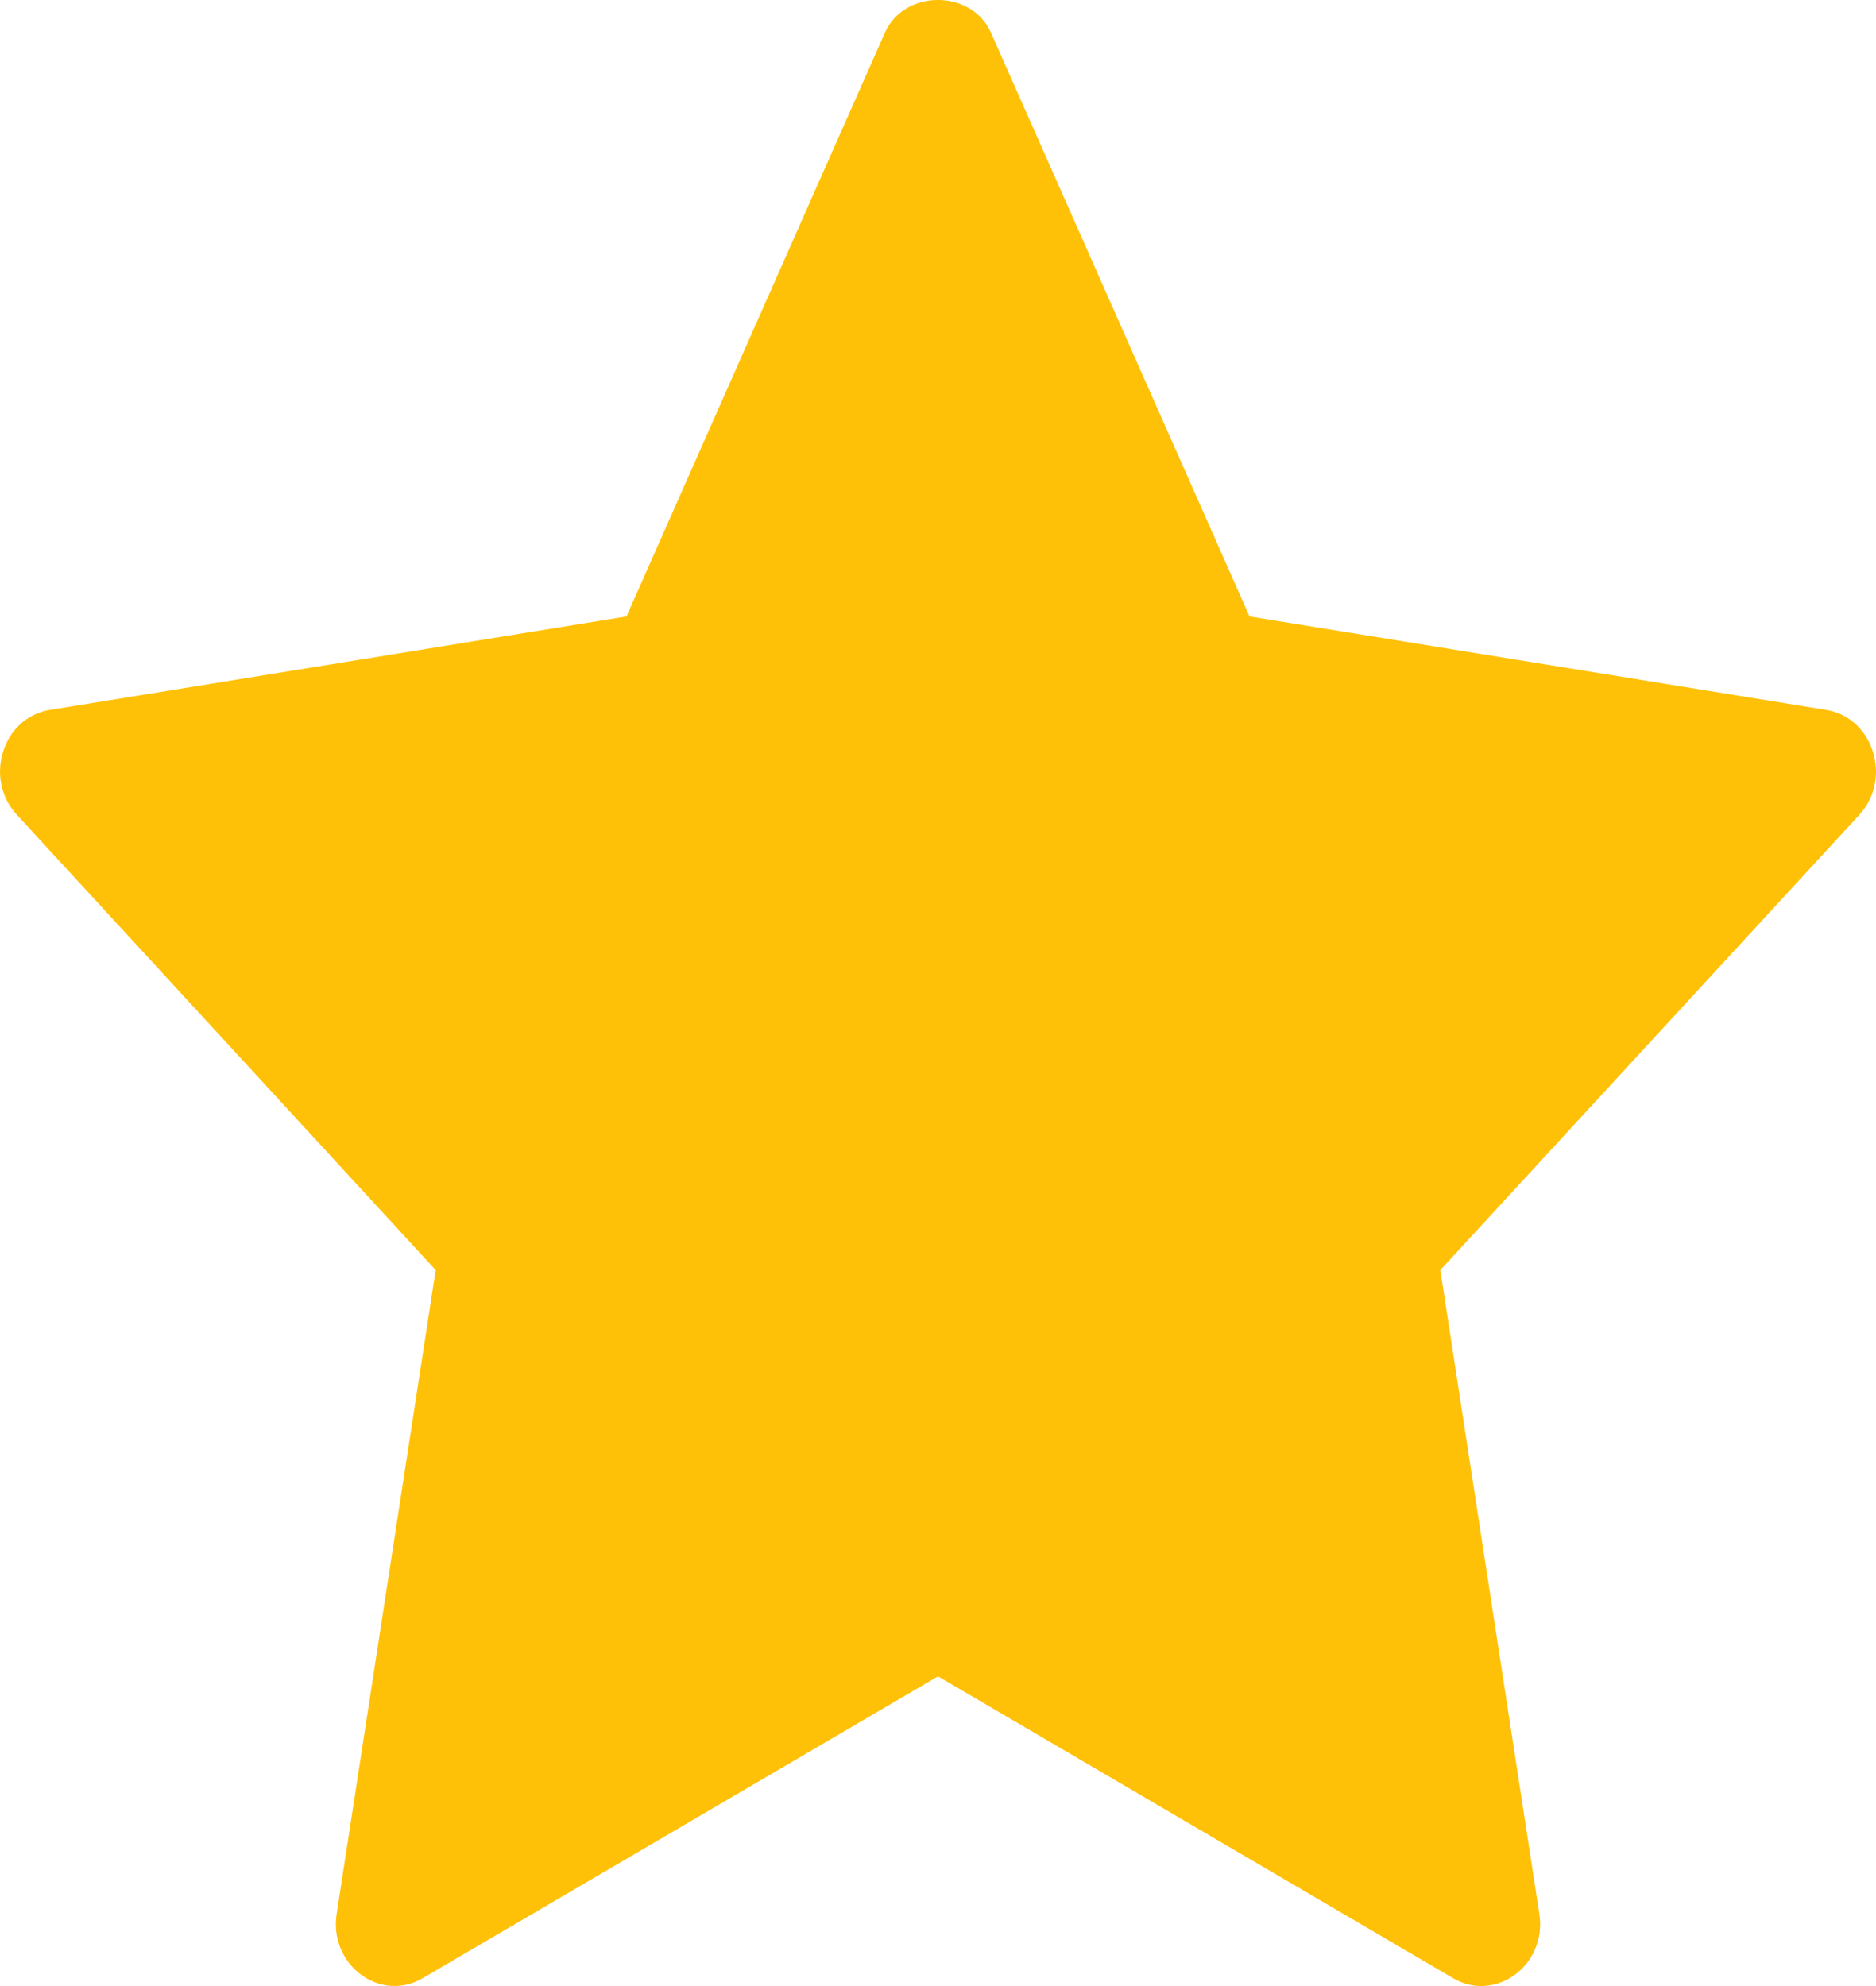
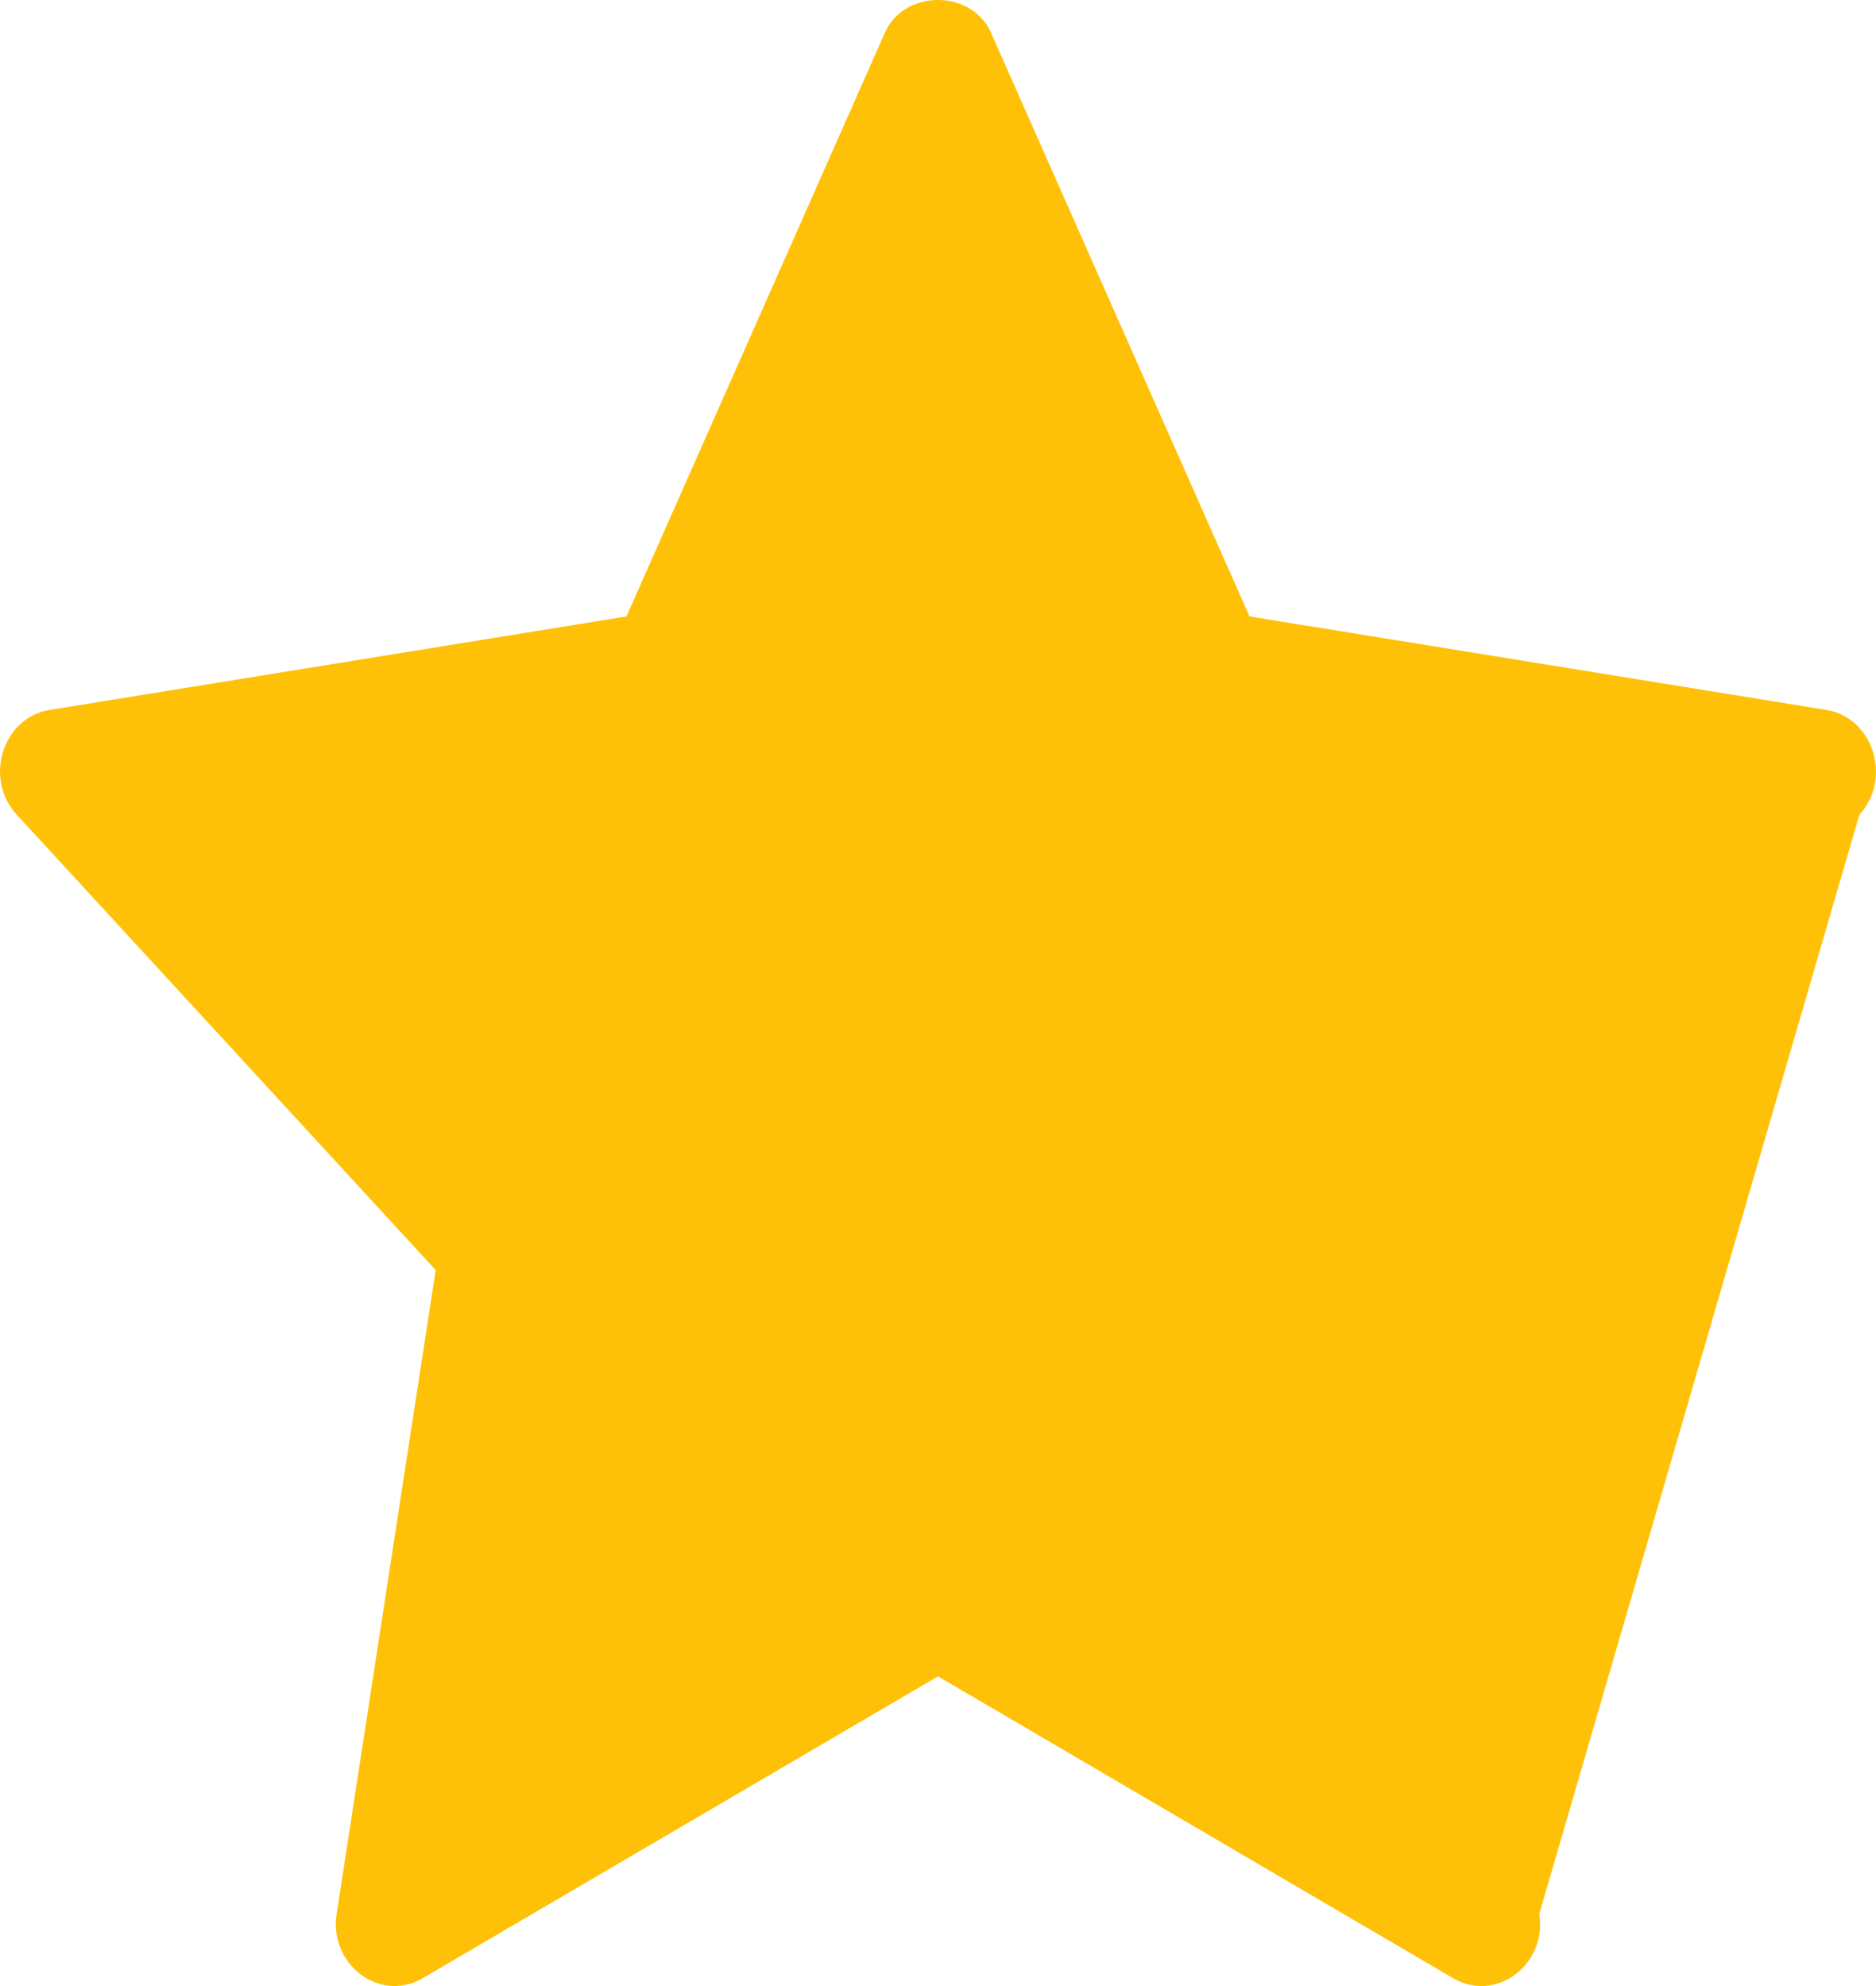
<svg xmlns="http://www.w3.org/2000/svg" width="17" height="18" viewBox="0 0 17 18" fill="none">
-   <path d="M16.549 6.434L11.323 5.587L8.98 0.296C8.805 -0.099 8.194 -0.099 8.019 0.296L5.677 5.587L0.451 6.434C0.022 6.504 -0.149 7.057 0.152 7.384L3.948 11.511L3.051 17.345C2.979 17.808 3.446 18.156 3.832 17.928L8.5 15.193L13.168 17.929C13.55 18.154 14.021 17.813 13.949 17.345L13.052 11.511L16.849 7.385C17.149 7.057 16.977 6.504 16.549 6.434Z" fill="#FFC107" />
+   <path d="M16.549 6.434L11.323 5.587L8.98 0.296C8.805 -0.099 8.194 -0.099 8.019 0.296L5.677 5.587L0.451 6.434C0.022 6.504 -0.149 7.057 0.152 7.384L3.948 11.511L3.051 17.345C2.979 17.808 3.446 18.156 3.832 17.928L8.5 15.193L13.168 17.929C13.55 18.154 14.021 17.813 13.949 17.345L16.849 7.385C17.149 7.057 16.977 6.504 16.549 6.434Z" fill="#FFC107" />
</svg>